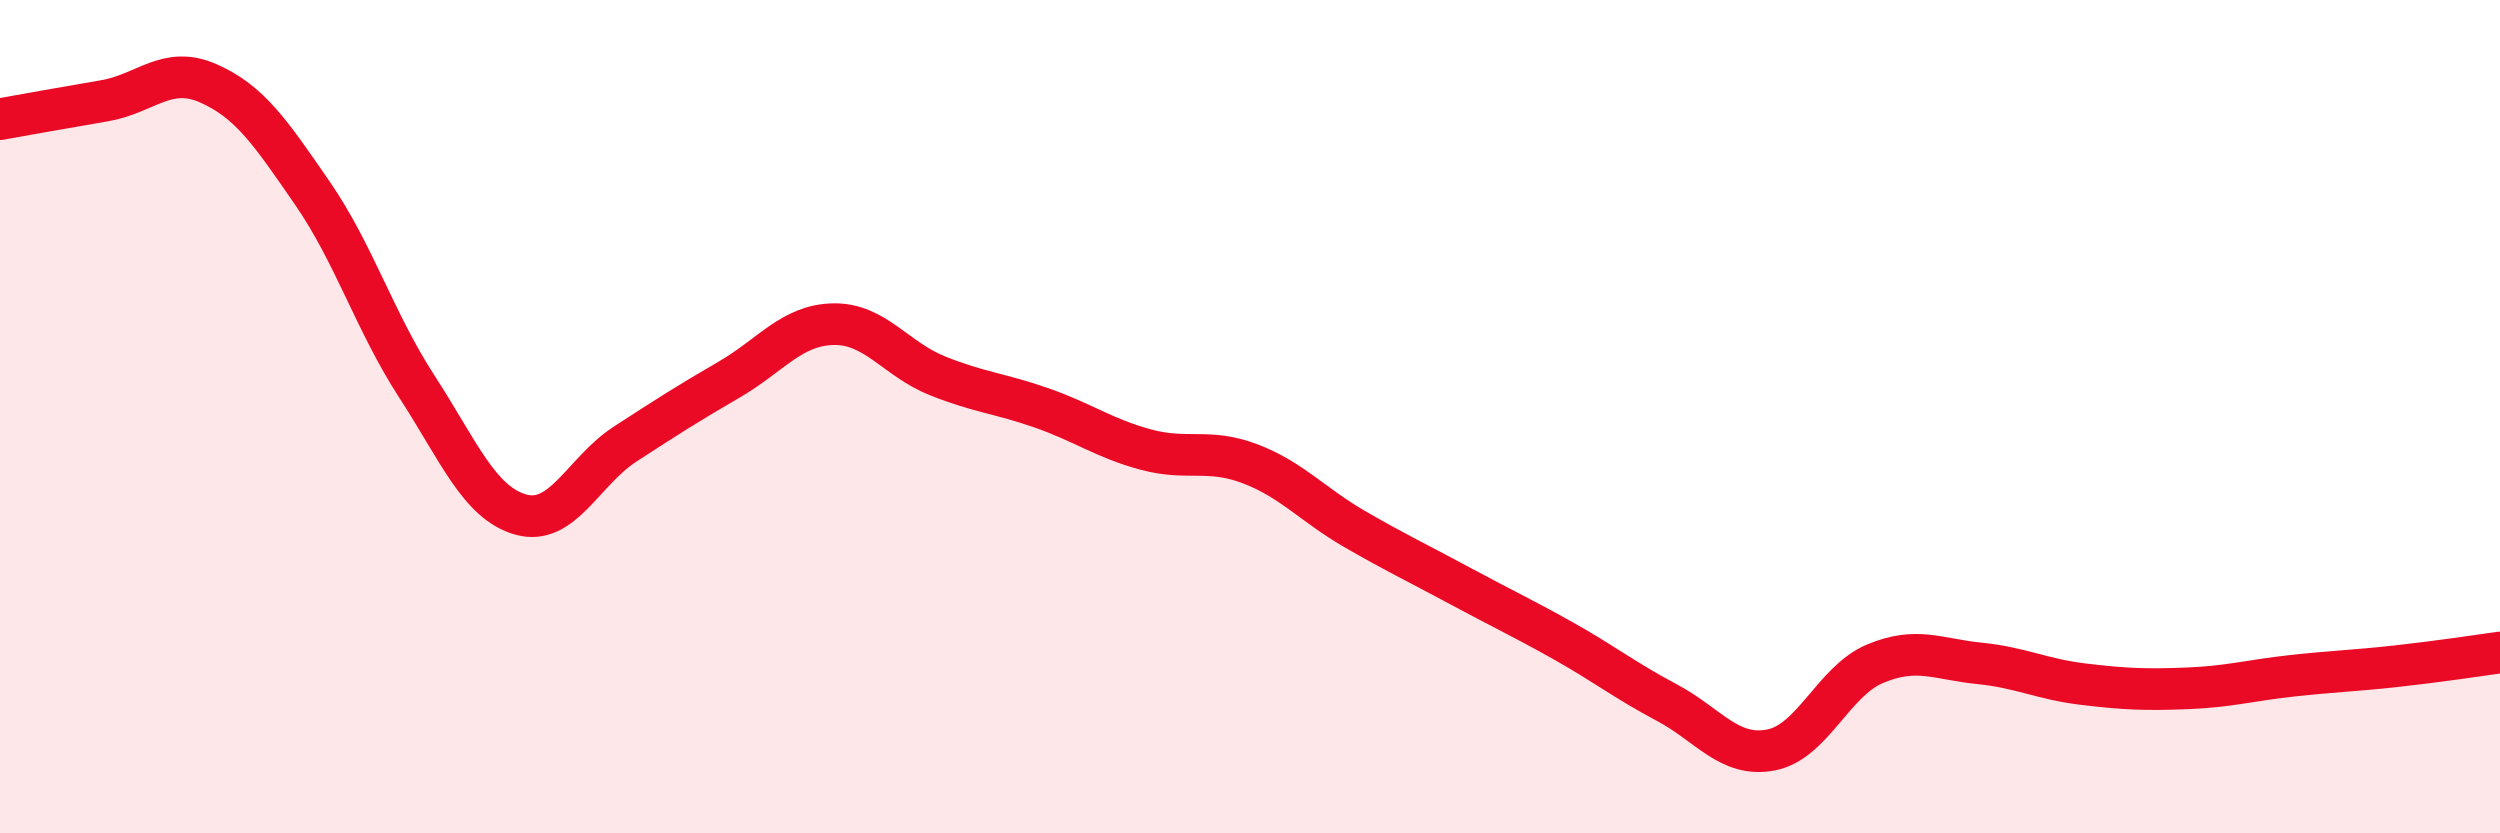
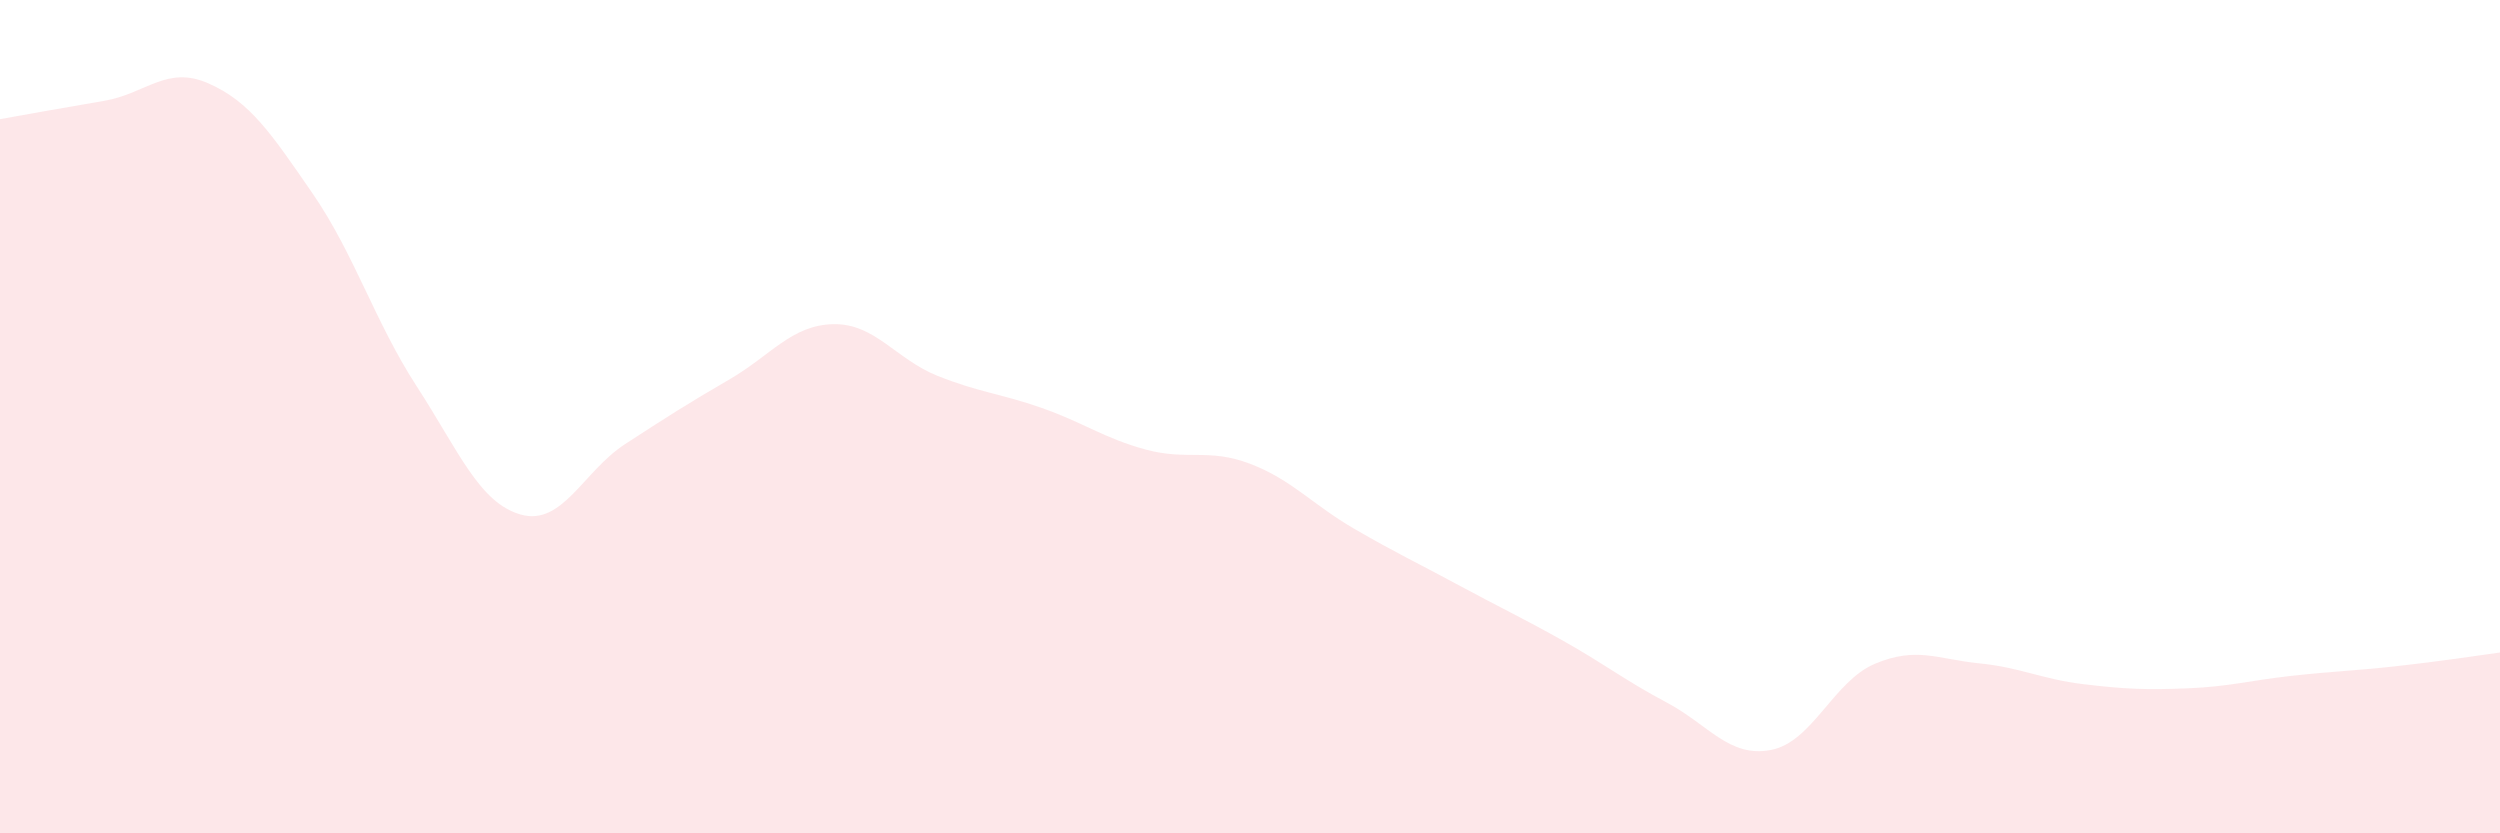
<svg xmlns="http://www.w3.org/2000/svg" width="60" height="20" viewBox="0 0 60 20">
  <path d="M 0,2.86 C 0.5,2.77 1.5,2.59 2.5,2.42 C 3.5,2.25 4,1.56 5,2 C 6,2.44 6.5,3.19 7.5,4.64 C 8.5,6.09 9,7.73 10,9.27 C 11,10.81 11.5,12.07 12.5,12.35 C 13.5,12.63 14,11.31 15,10.66 C 16,10.01 16.5,9.69 17.5,9.11 C 18.5,8.53 19,7.8 20,7.78 C 21,7.76 21.5,8.62 22.5,9.02 C 23.5,9.42 24,9.44 25,9.79 C 26,10.14 26.5,10.52 27.5,10.79 C 28.5,11.06 29,10.75 30,11.13 C 31,11.51 31.5,12.11 32.5,12.69 C 33.5,13.27 34,13.5 35,14.04 C 36,14.58 36.5,14.81 37.5,15.37 C 38.5,15.93 39,16.33 40,16.86 C 41,17.39 41.5,18.19 42.5,18 C 43.5,17.81 44,16.35 45,15.93 C 46,15.51 46.5,15.82 47.5,15.92 C 48.5,16.02 49,16.3 50,16.42 C 51,16.54 51.5,16.56 52.5,16.52 C 53.5,16.48 54,16.33 55,16.22 C 56,16.11 56.5,16.1 57.5,15.99 C 58.5,15.88 59.5,15.73 60,15.66L60 20L0 20Z" fill="#EB0A25" opacity="0.1" stroke-linecap="round" stroke-linejoin="round" />
-   <path d="M 0,2.86 C 0.5,2.77 1.5,2.59 2.5,2.42 C 3.5,2.25 4,1.56 5,2 C 6,2.44 6.5,3.19 7.5,4.64 C 8.5,6.09 9,7.73 10,9.27 C 11,10.81 11.5,12.07 12.5,12.35 C 13.5,12.63 14,11.31 15,10.66 C 16,10.01 16.5,9.69 17.5,9.11 C 18.5,8.53 19,7.8 20,7.78 C 21,7.76 21.5,8.62 22.5,9.02 C 23.5,9.42 24,9.44 25,9.79 C 26,10.14 26.5,10.52 27.5,10.79 C 28.5,11.06 29,10.75 30,11.13 C 31,11.51 31.5,12.11 32.5,12.69 C 33.5,13.27 34,13.5 35,14.04 C 36,14.58 36.5,14.81 37.5,15.37 C 38.5,15.93 39,16.33 40,16.86 C 41,17.39 41.5,18.19 42.5,18 C 43.5,17.81 44,16.35 45,15.93 C 46,15.51 46.5,15.82 47.5,15.92 C 48.5,16.02 49,16.3 50,16.42 C 51,16.54 51.5,16.56 52.5,16.52 C 53.5,16.48 54,16.33 55,16.22 C 56,16.11 56.5,16.1 57.5,15.99 C 58.5,15.88 59.5,15.73 60,15.66" stroke="#EB0A25" stroke-width="1" fill="none" stroke-linecap="round" stroke-linejoin="round" />
</svg>